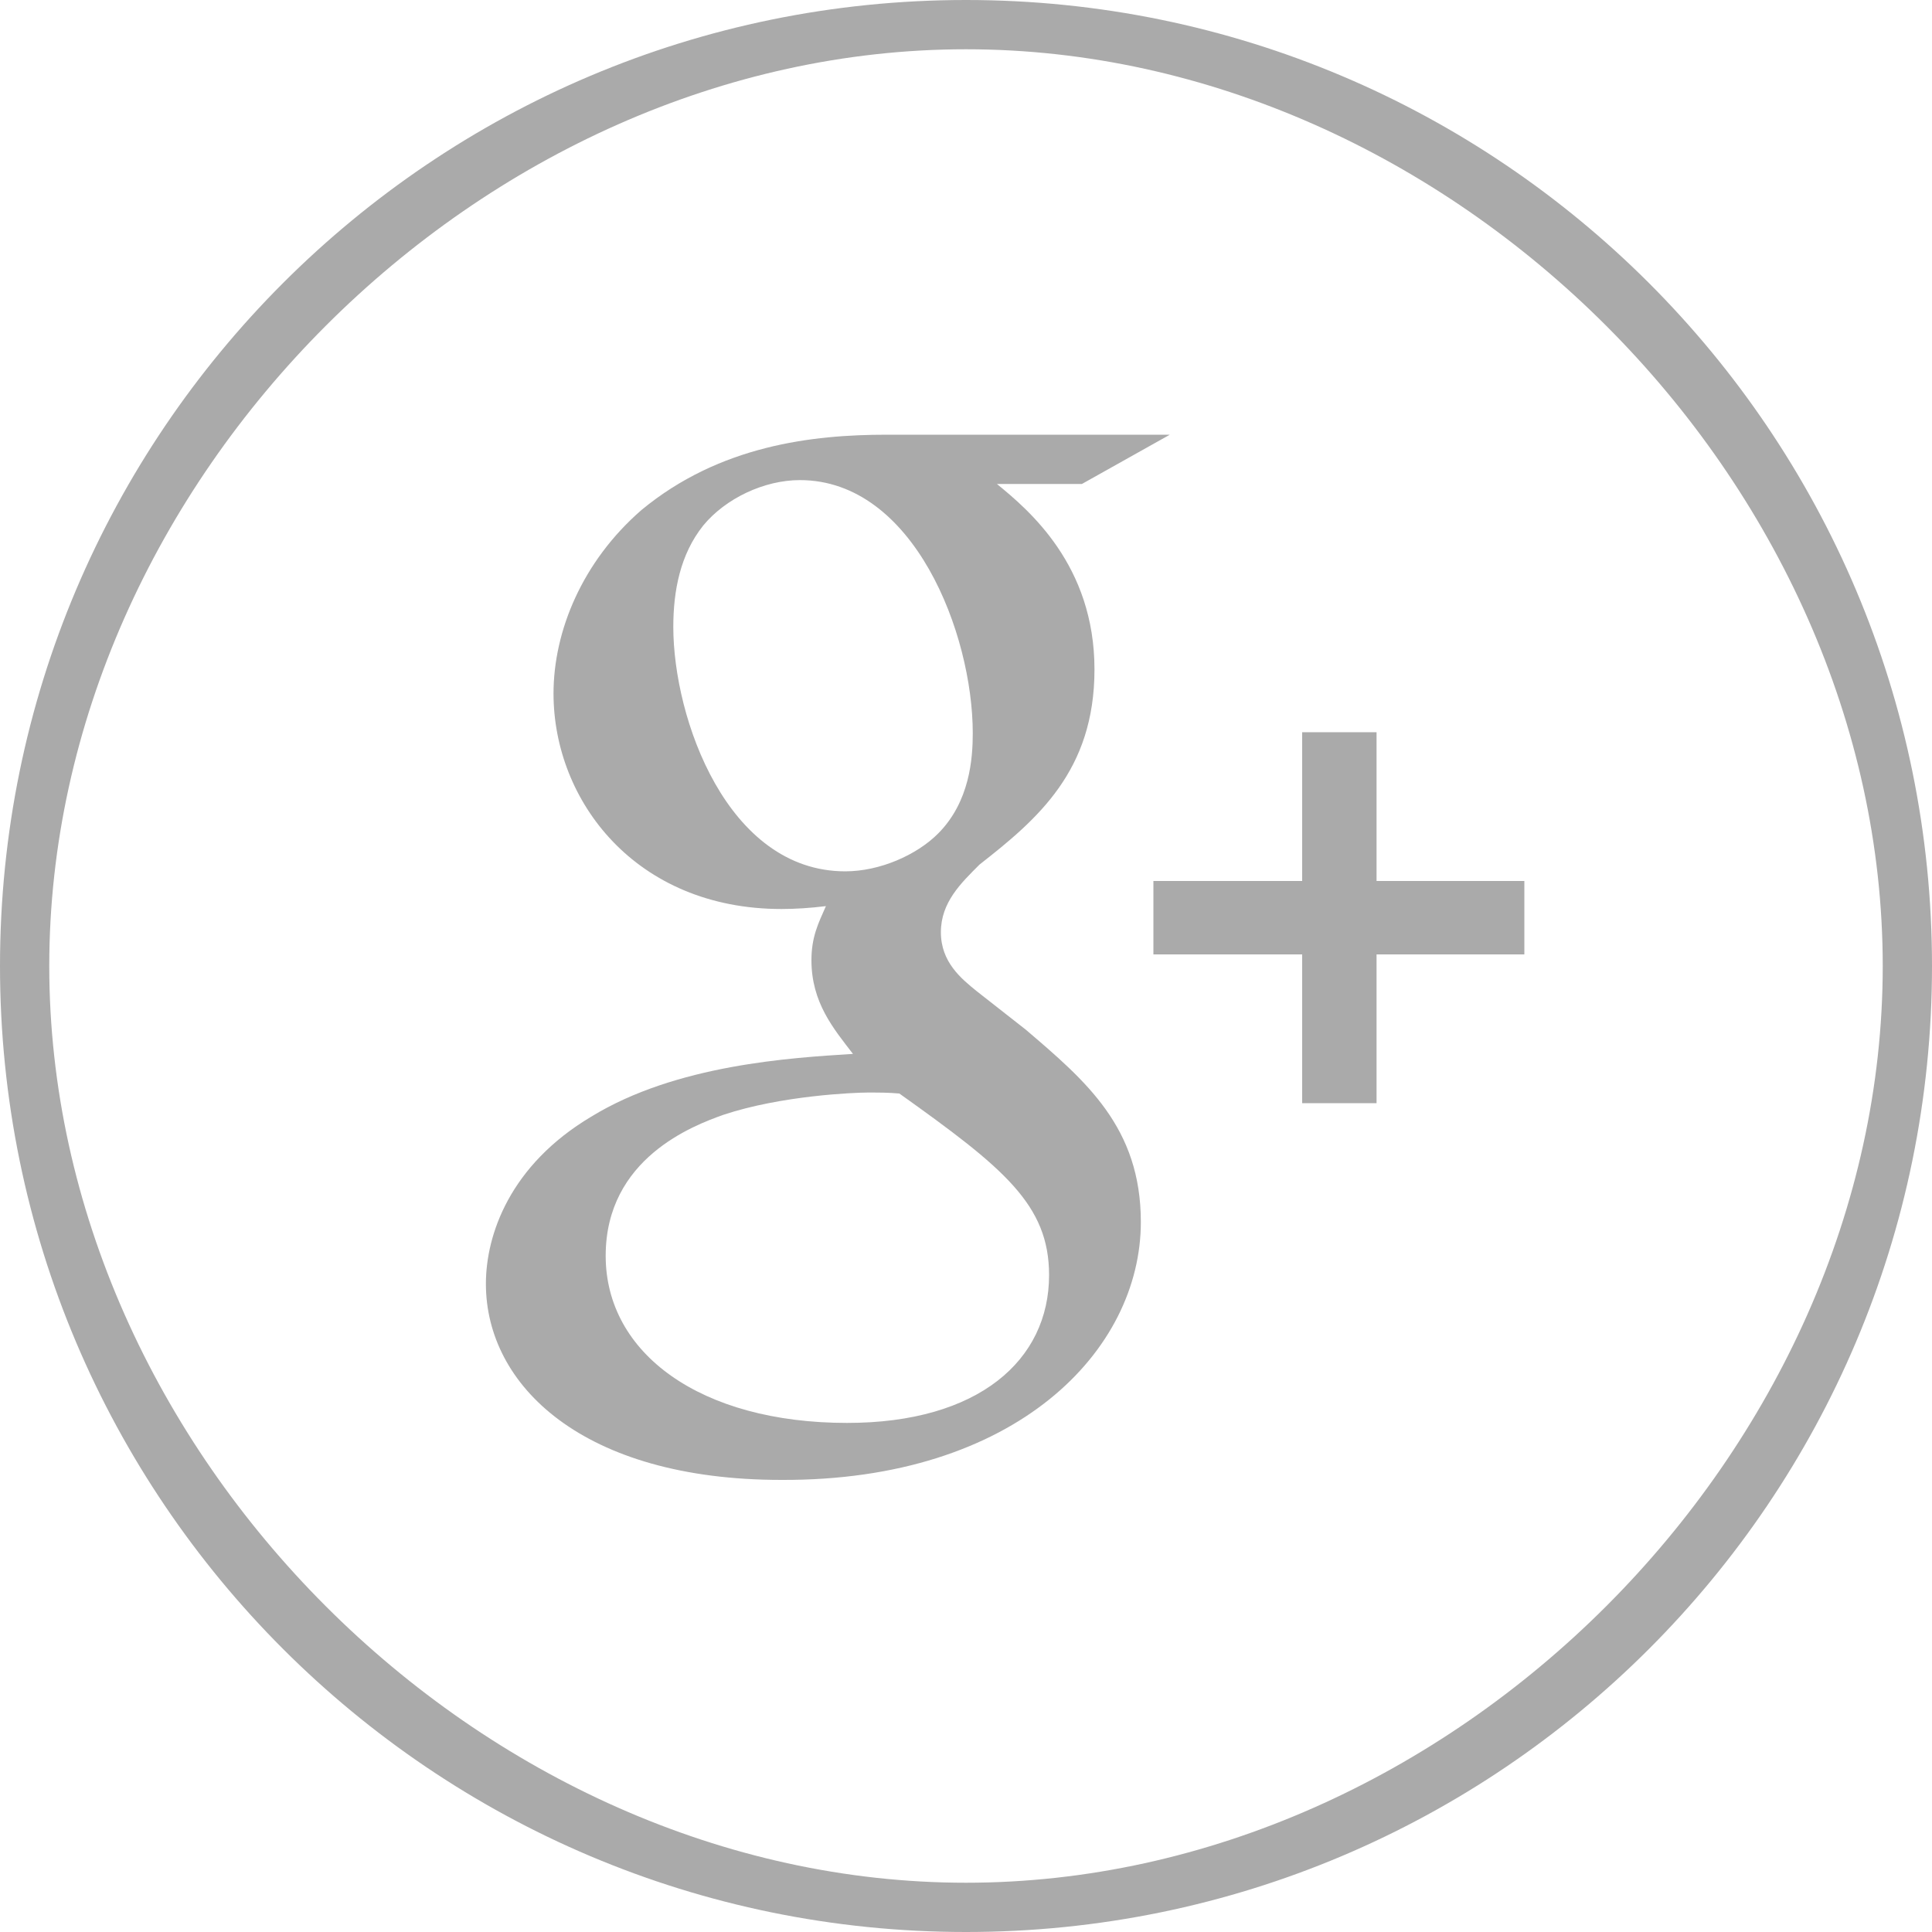
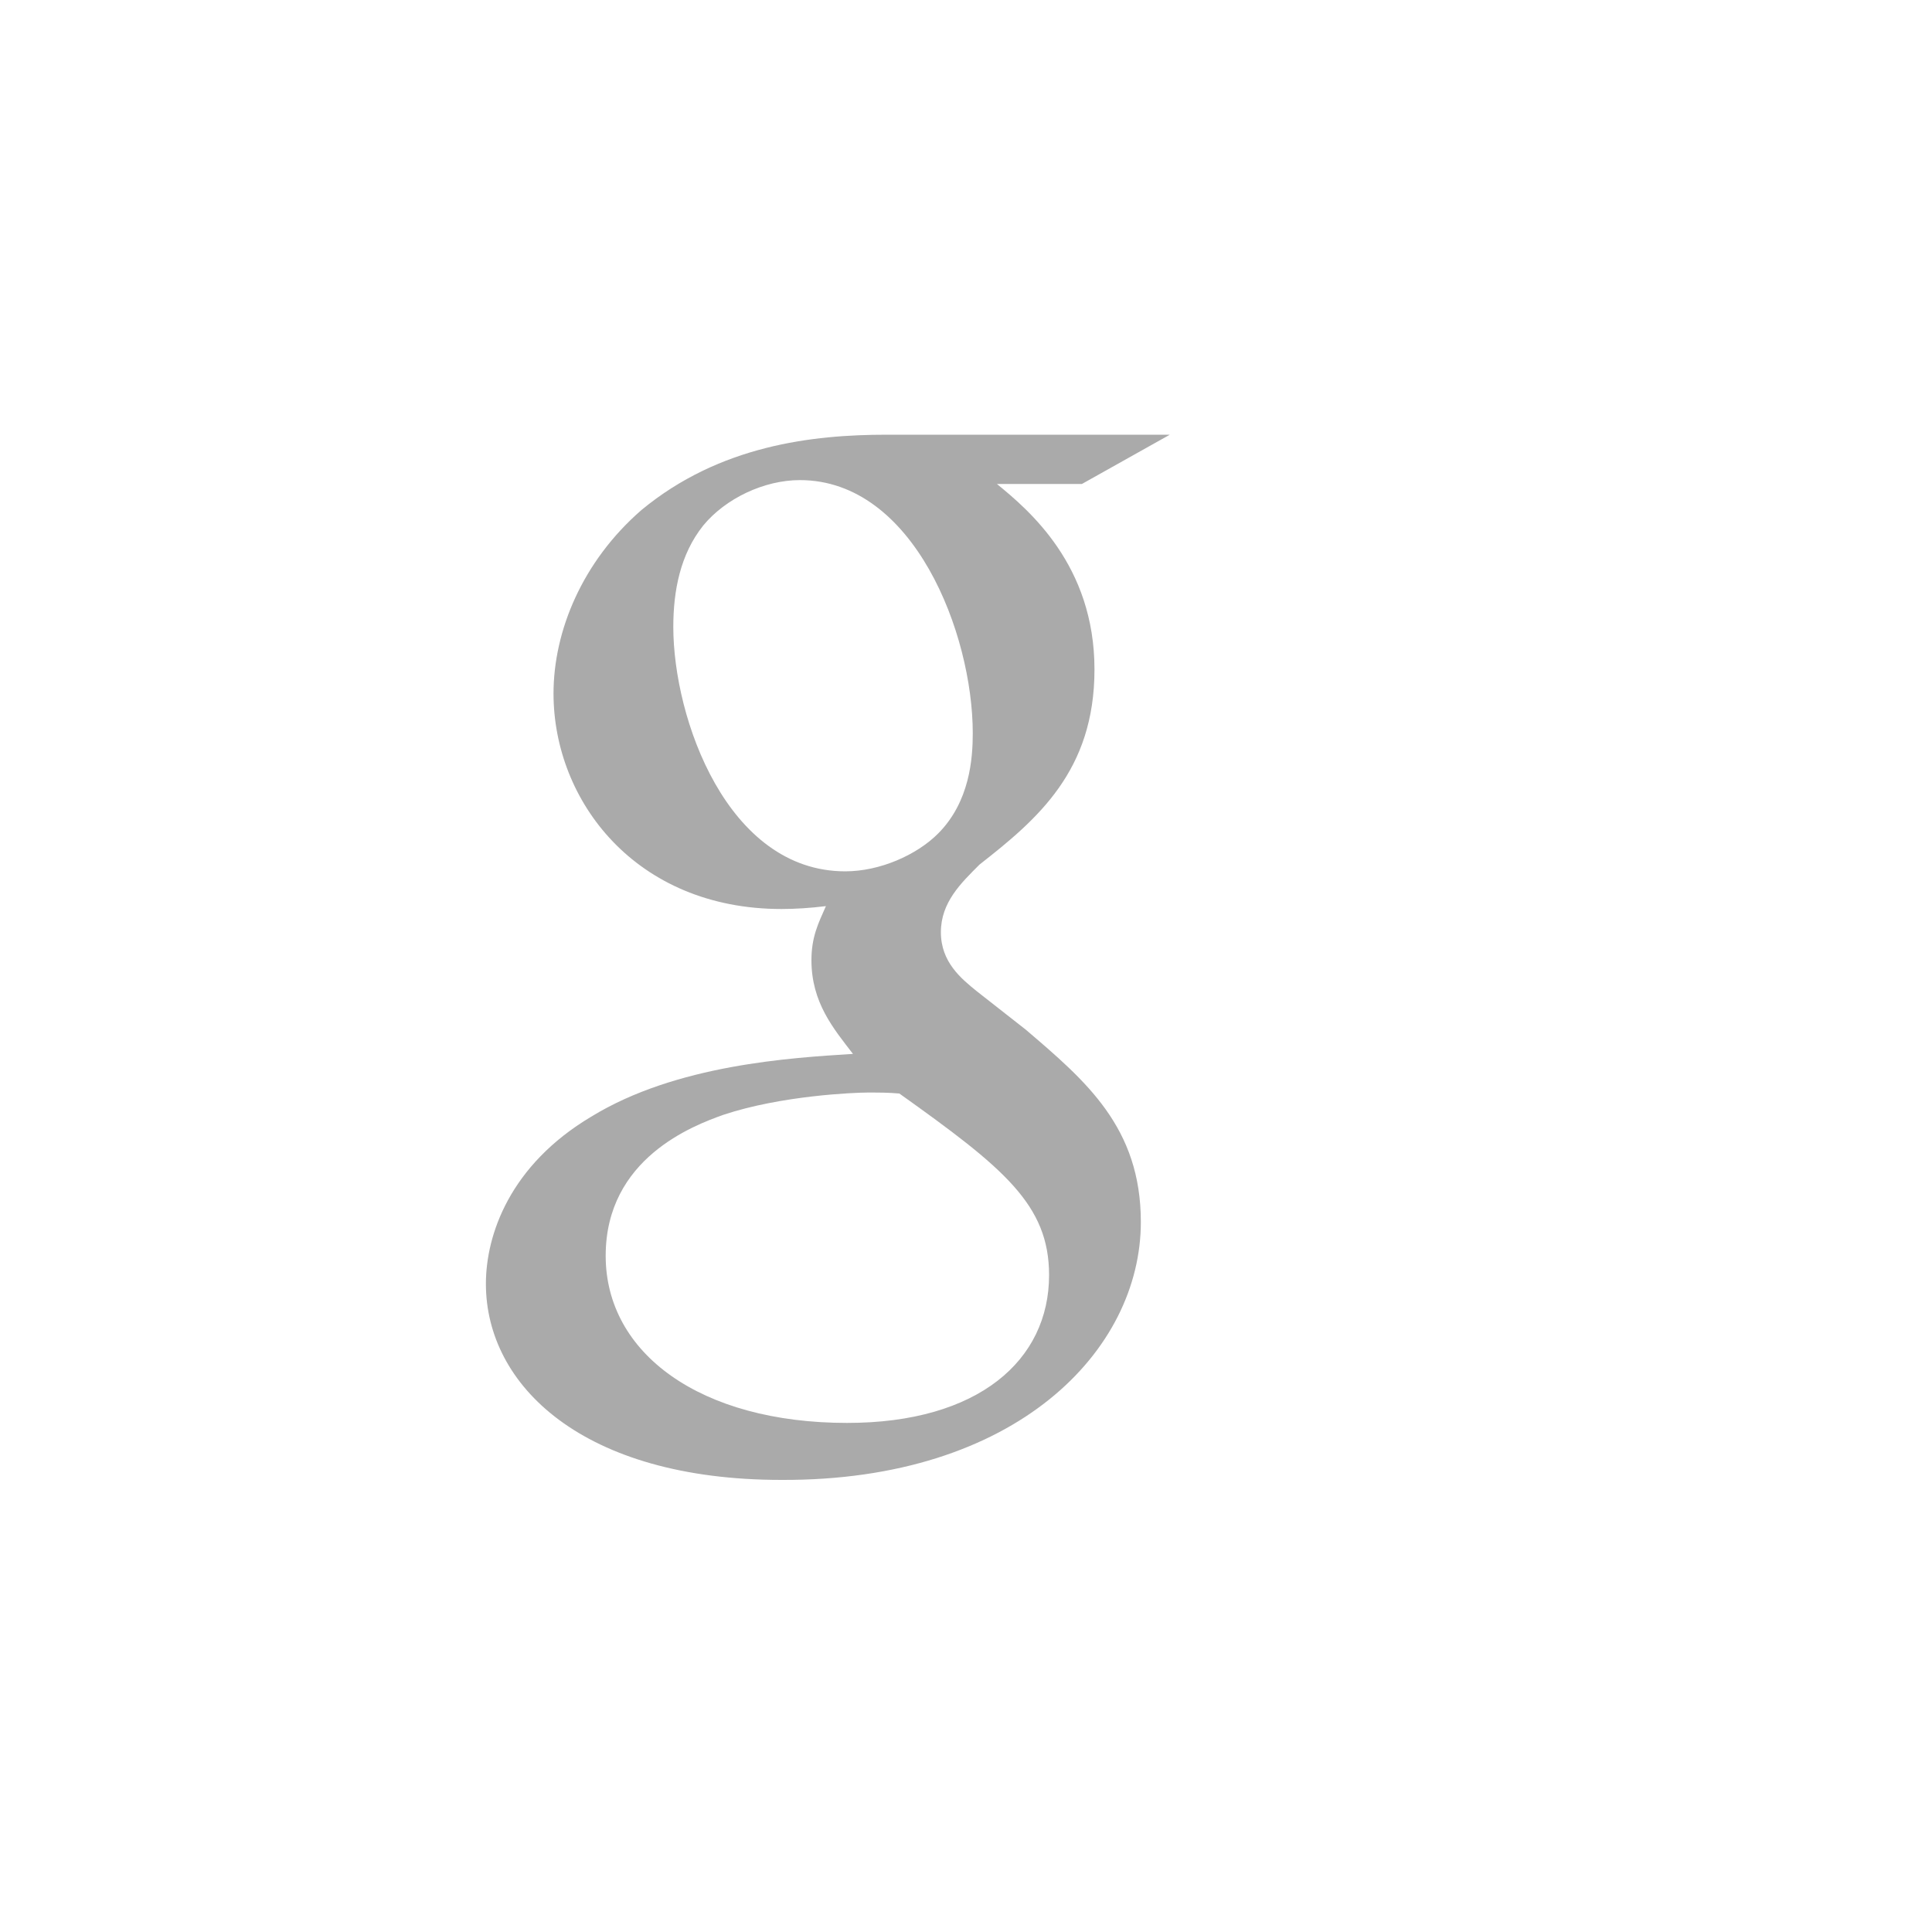
<svg xmlns="http://www.w3.org/2000/svg" version="1.1" x="0px" y="0px" viewBox="0 0 200 200" enable-background="new 0 0 200 200" xml:space="preserve">
  <g id="Capa_1">
-     <path fill="#AAAAAA" d="M200,100C200,44.8,155.2,0,100,0S0,44.8,0,100s44.8,100,100,100S200,155.2,200,100z M5.1,100   C5.1,49.8,49.8,5.1,100,5.1s94.9,44.7,94.9,94.9s-44.7,94.9-94.9,94.9S5.1,150.2,5.1,100z" />
-   </g>
+     </g>
  <g id="Layer_4" display="none">
-     <path display="inline" fill="#AAAAAA" d="M142.9,80.1c0-1,0-2-0.1-3c4.3-3.2,8.1-7.2,11-11.9c-4,1.8-8.2,3-12.7,3.5   c4.6-2.8,8.1-7.3,9.7-12.7c-4.3,2.6-9,4.4-14,5.4c-4-4.6-9.8-7.5-16.1-7.6c-12.2-0.2-22.1,10.1-22.1,23c0,1.8,0.2,3.6,0.6,5.3   C80.8,81,64.5,71.5,53.7,57c-1.9,3.5-3,7.5-3,11.8c0,8.2,3.9,15.5,9.8,19.7c-3.6-0.2-7-1.3-10-3.1c0,0.1,0,0.2,0,0.3   c0,11.4,7.6,21,17.7,23.3c-1.9,0.5-3.8,0.8-5.8,0.8c-1.4,0-2.8-0.2-4.2-0.5c2.8,9.4,11,16.2,20.6,16.4c-7.6,6.3-17.1,10-27.4,10   c-1.8,0-3.5-0.1-5.3-0.3c9.8,6.7,21.4,10.6,33.9,10.6C120.7,146.2,142.9,110.8,142.9,80.1z" />
-   </g>
+     </g>
  <g id="Layer_3">
    <path fill="#AAAAAA" d="M118.1,126.5c0-9.8-5.7-14.6-11.9-19.9l-5.1-4c-1.6-1.3-3.7-3-3.7-6.1s2.1-5.1,4-7   c6-4.7,11.9-9.7,11.9-20.2c0-10.8-6.8-16.5-10.1-19.2l0,0h8.8l9.1-5.1H91.8c-7.7,0-17.3,1.1-25.4,7.8c-6.1,5.3-9.1,12.5-9.1,19   c0,11.1,8.5,22.3,23.6,22.3c1.4,0,3-0.1,4.6-0.3C84.7,95.6,84,97,84,99.4c0,4.4,2.3,7.1,4.3,9.7c-6.4,0.4-18.3,1.1-27.1,6.5   c-8.4,5-10.9,12.2-10.9,17.3c0,10.5,10,20.3,30.6,20.3C105.2,153.3,118.1,139.8,118.1,126.5z M87.5,90.2   c-12.2,0-17.8-15.8-17.8-25.3c0-3.7,0.7-7.5,3.1-10.5c2.3-2.8,6.3-4.7,10-4.7c11.8,0,17.9,15.9,17.9,26.2c0,2.6-0.3,7.1-3.6,10.4   C94.9,88.5,91.1,90.2,87.5,90.2z M87.7,147.3c-15.2,0-25-7.2-25-17.3c0-10.1,9.1-13.5,12.2-14.6c6-2,13.6-2.3,14.9-2.3   c1.4,0,2.1,0,3.3,0.1c10.8,7.7,15.5,11.5,15.5,18.8C108.6,140.8,101.3,147.3,87.7,147.3z" />
-     <polygon fill="#AAAAAA" points="119.4,98.8 134.8,98.8 134.8,114.2 142.5,114.2 142.5,98.8 157.8,98.8 157.8,91.2 142.5,91.2    142.5,75.8 134.8,75.8 134.8,91.2 119.4,91.2  " />
  </g>
  <g id="Layer_2" display="none">
    <path display="inline" d="M101.8,157.7V100h19l3-19.1h-22.1v-9.6c0-5,1.6-9.8,8.8-9.8H125V42.4h-20.3c-17.1,0-21.8,11.3-21.8,26.9   v11.6H71.1V100h11.7v57.7L101.8,157.7L101.8,157.7z" />
  </g>
</svg>